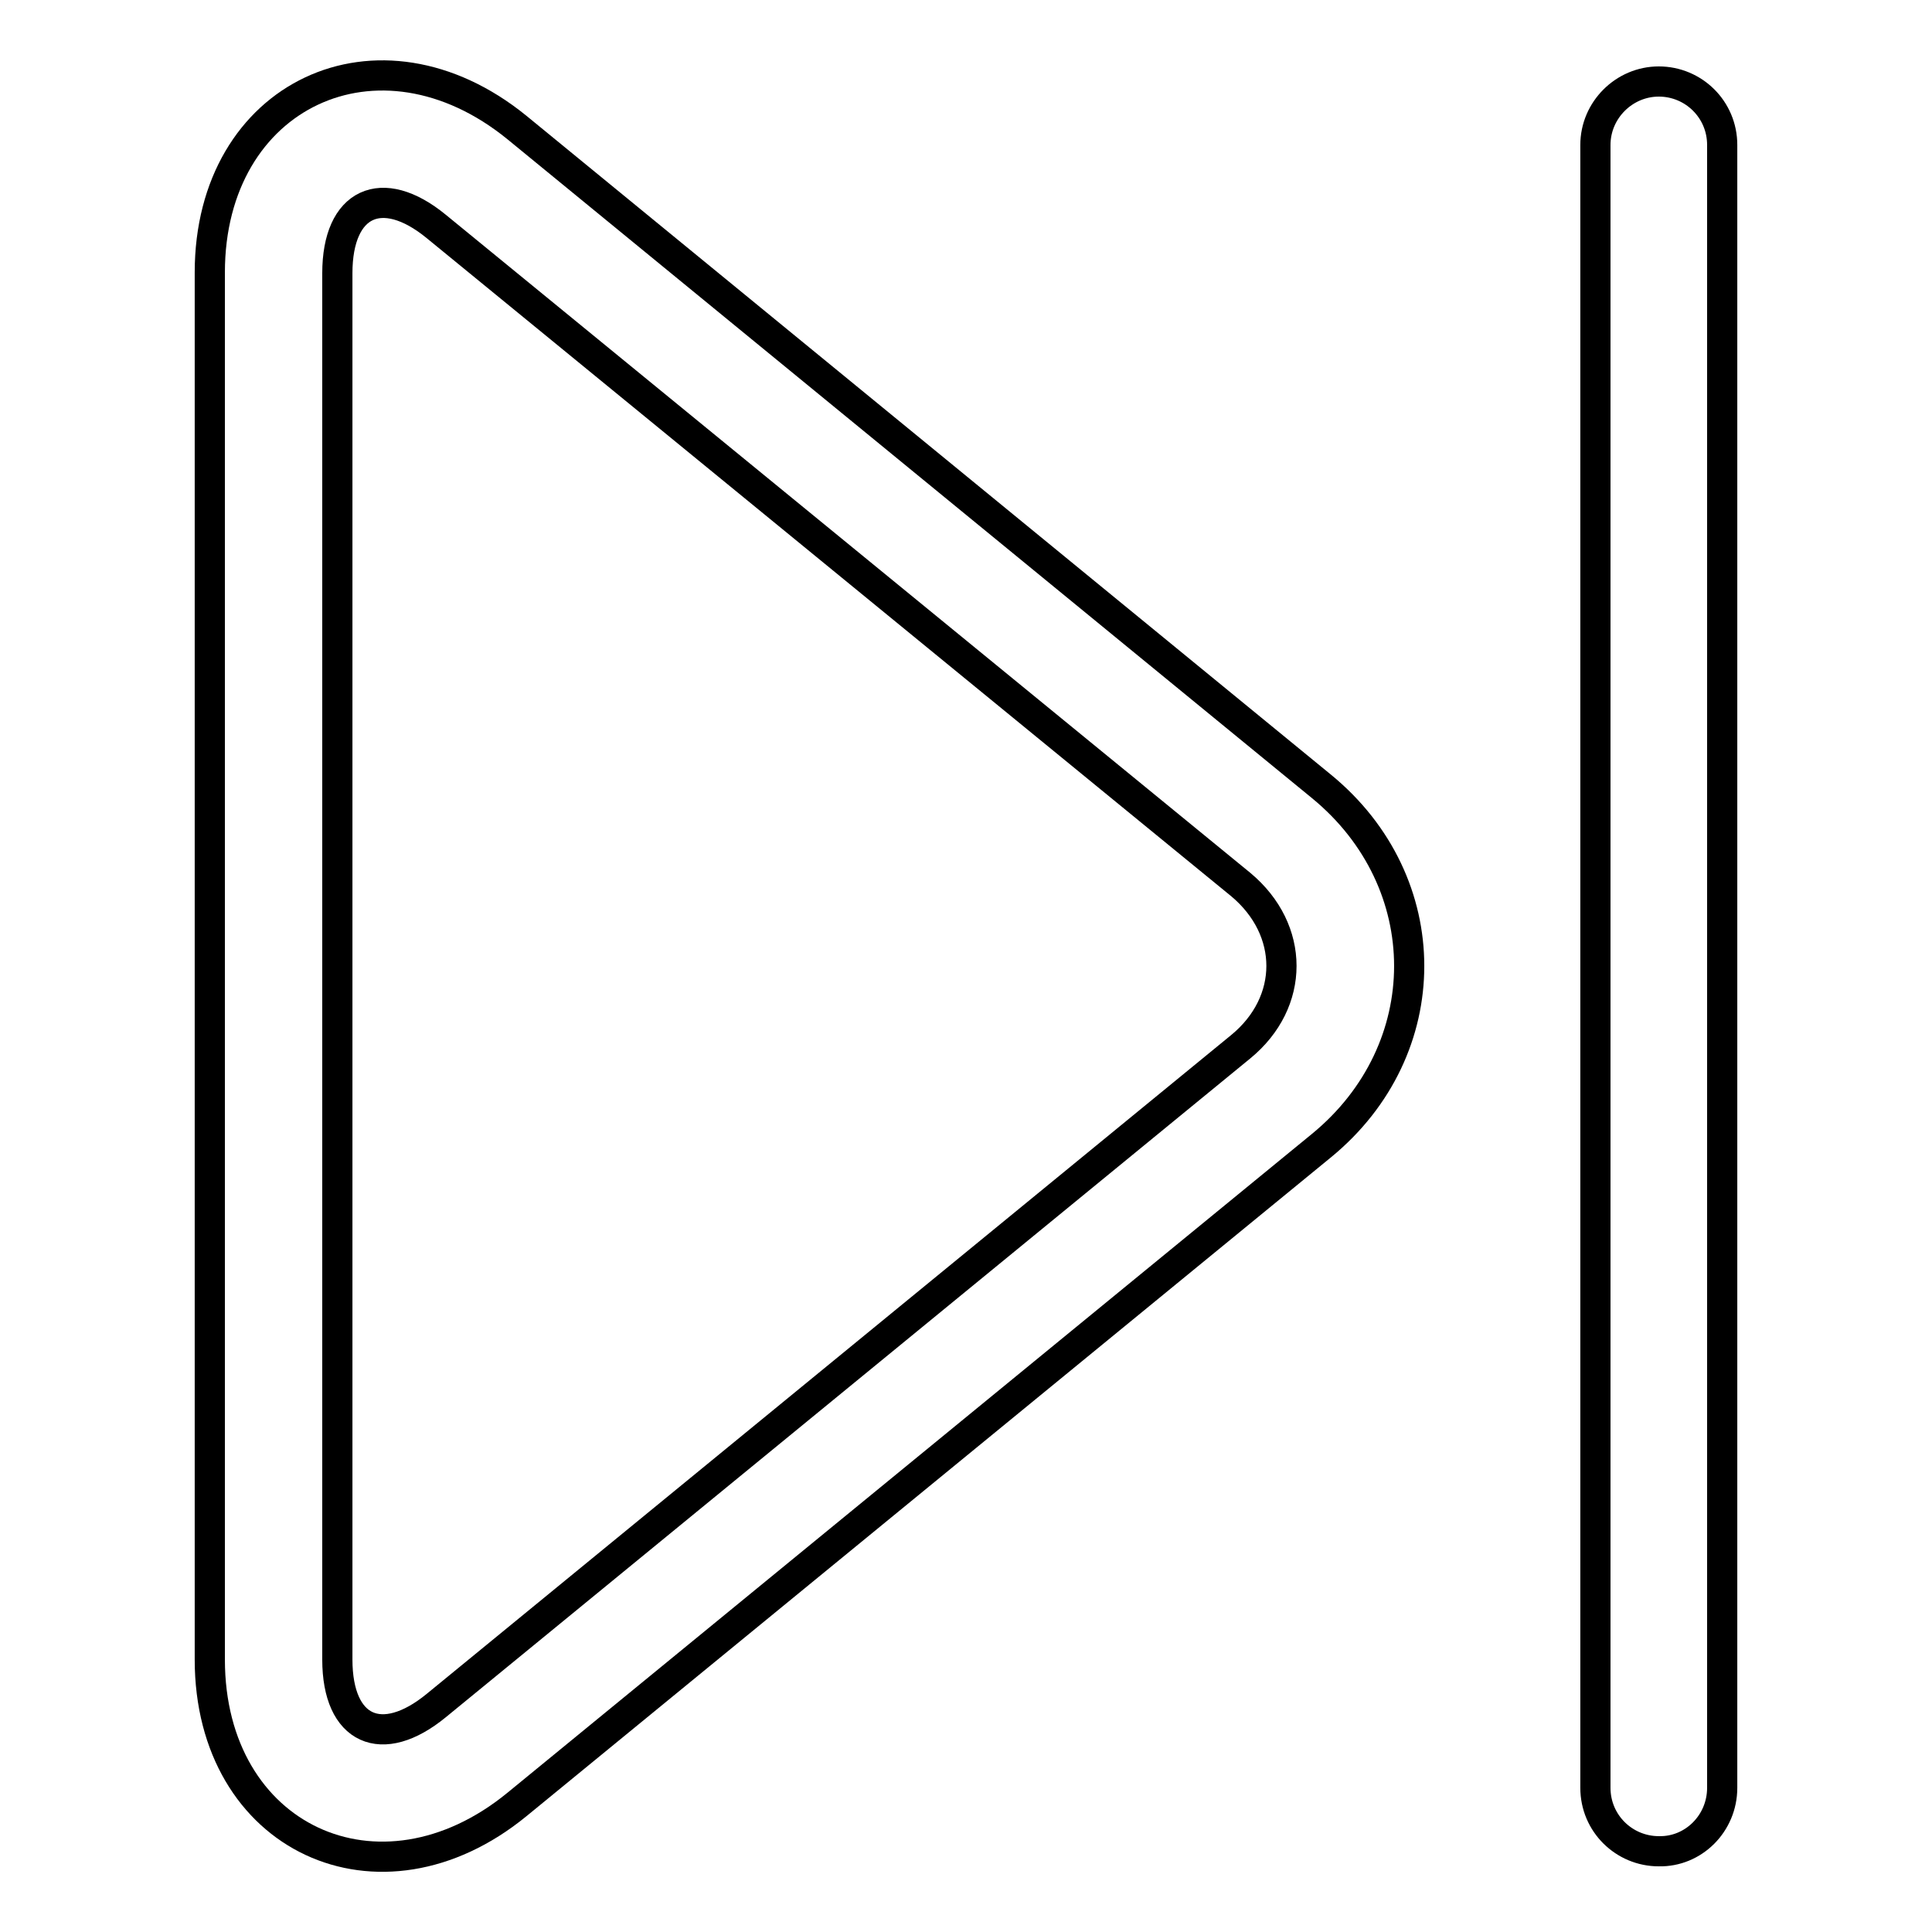
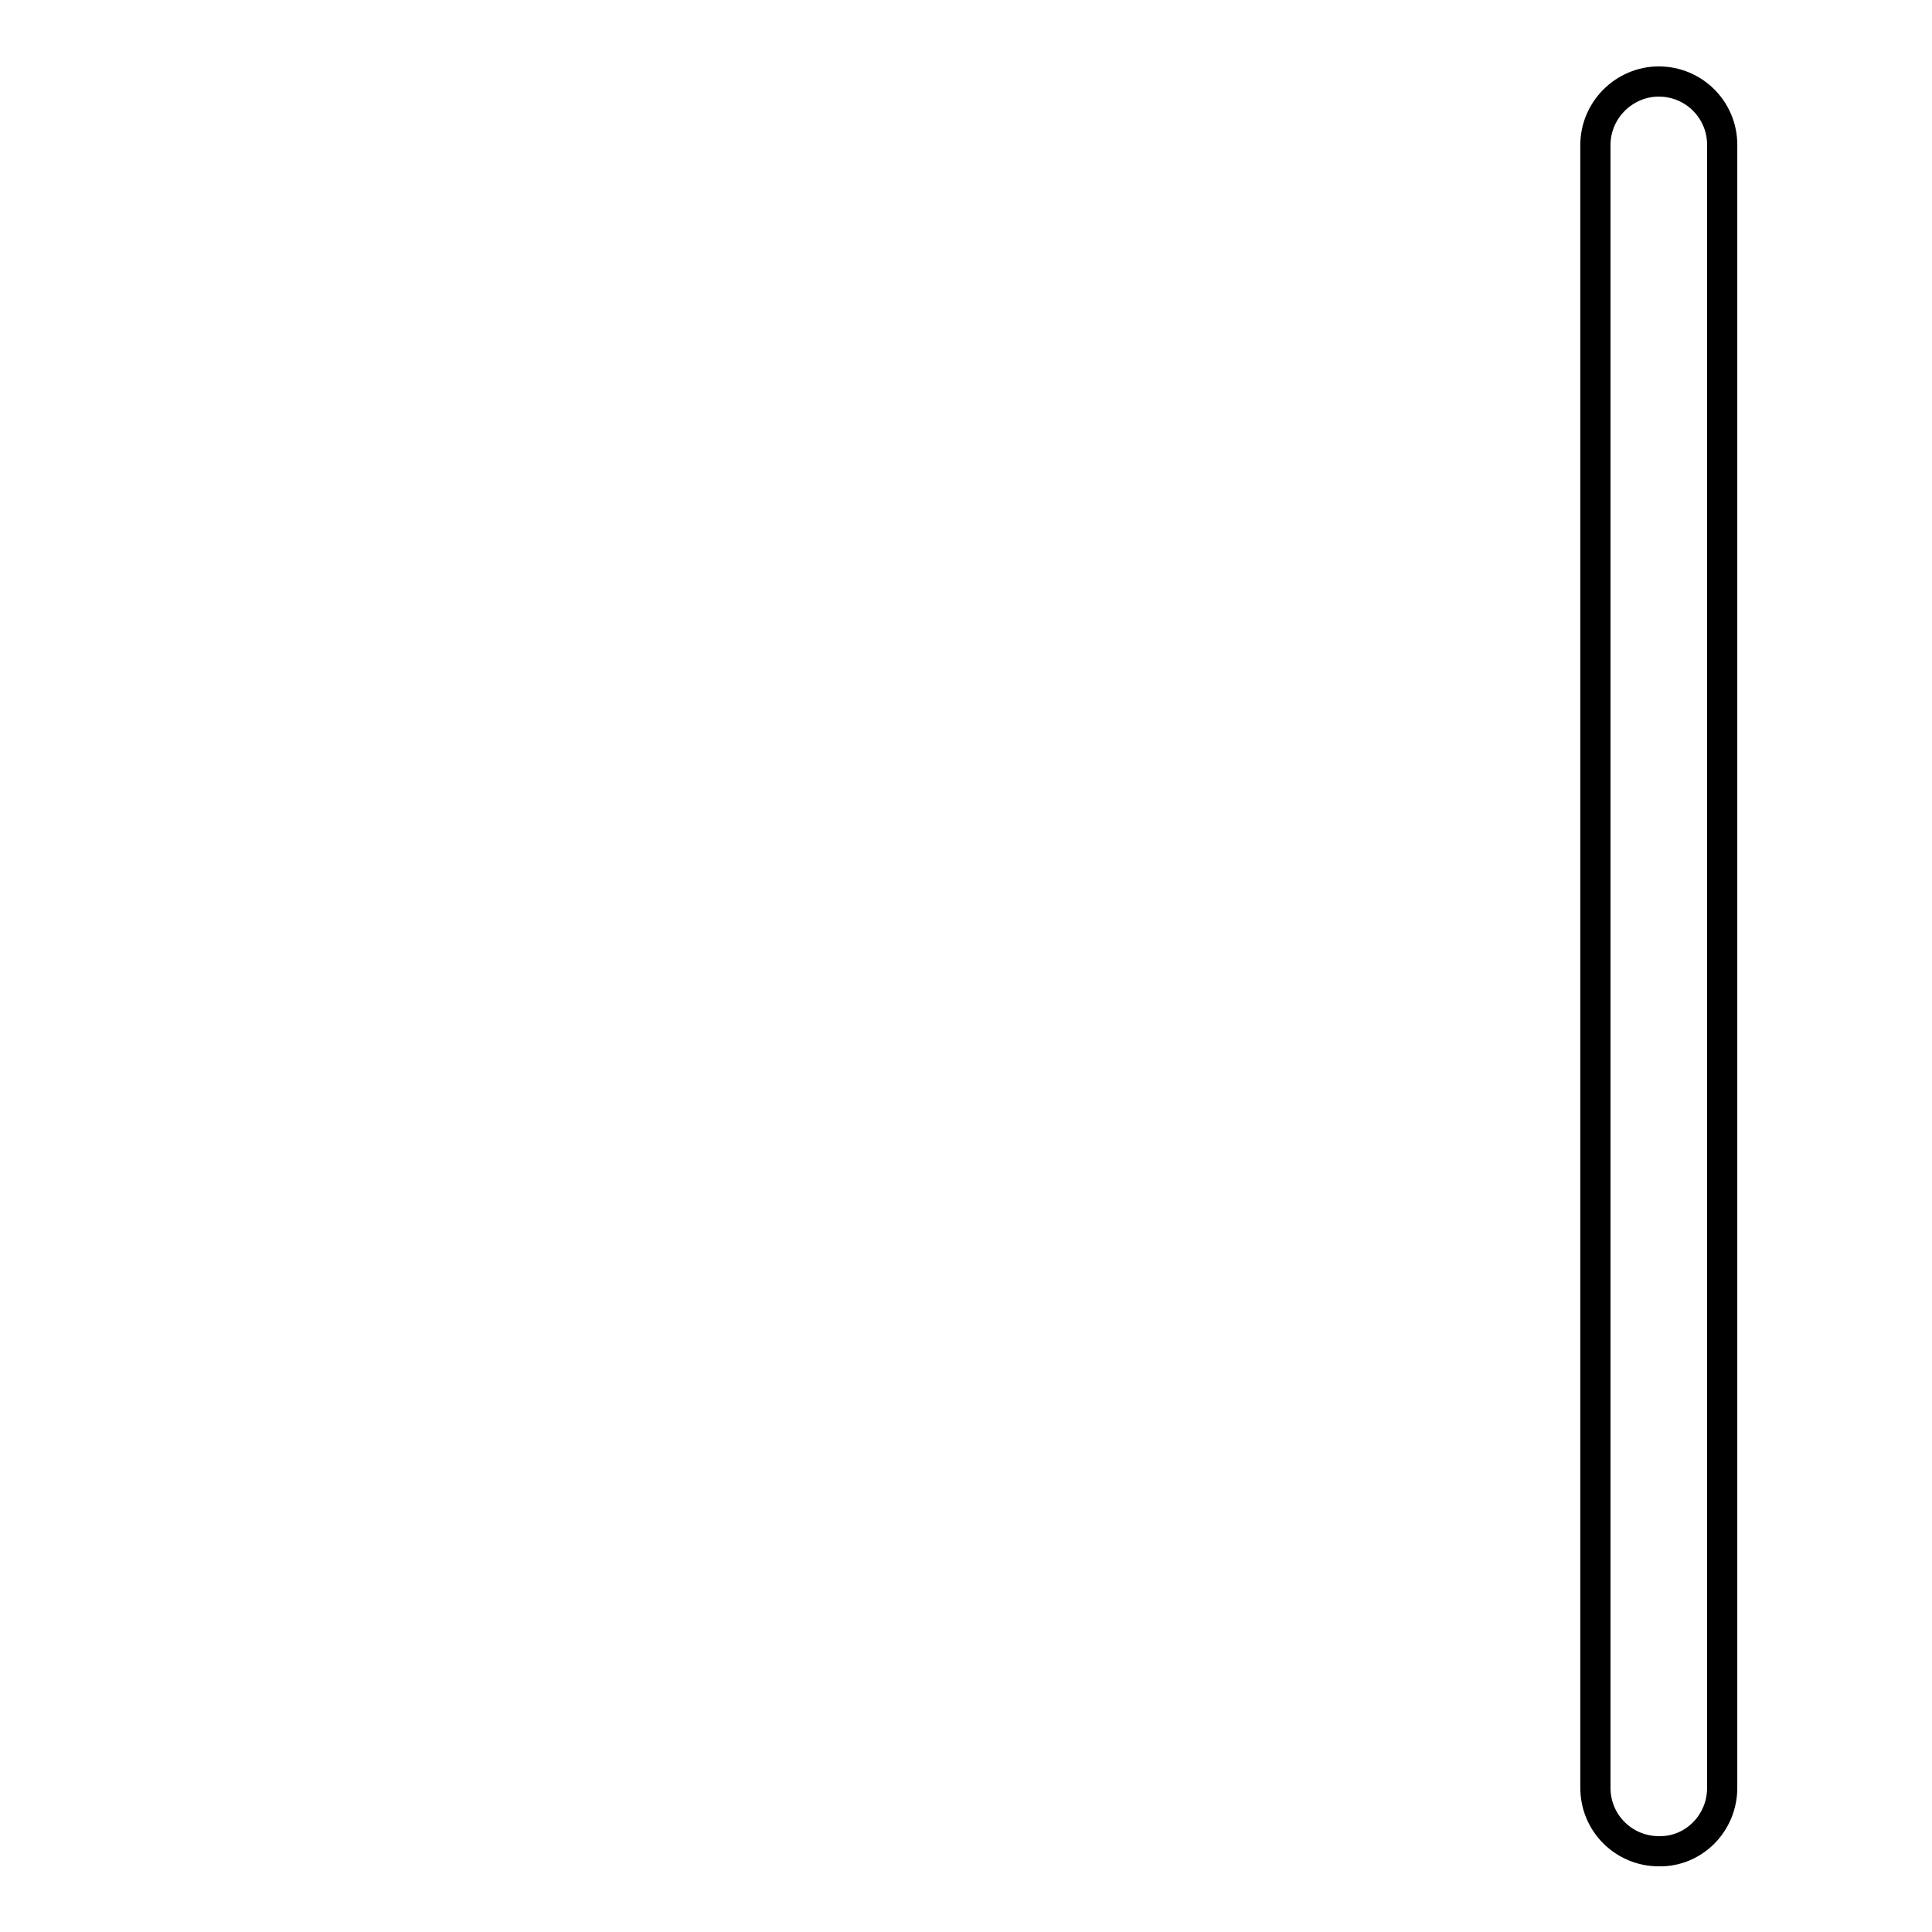
<svg xmlns="http://www.w3.org/2000/svg" version="1.1" x="0px" y="0px" viewBox="0 0 256 256" enable-background="new 0 0 256 256" xml:space="preserve">
  <g>
    <g>
      <path stroke-width="4" fill-opacity="0" stroke="#000000" d="M228.2,236.9V19.2c0-4.7-3.8-8.4-8.4-8.4c-4.6,0-8.4,3.8-8.4,8.4v217.7c0,4.7,3.8,8.4,8.4,8.4C224.4,245.4,228.2,241.6,228.2,236.9L228.2,236.9z" />
-       <path stroke-width="4" fill-opacity="0" stroke="#000000" d="M57.8,226L57.8,226l106.6-87.3c7.2-5.9,7.2-15.5,0-21.5L57.8,30c-7.2-5.9-13.1-3.2-13.1,6.2v183.7C44.7,229.3,50.6,231.9,57.8,226L57.8,226z M68.5,239.1L68.5,239.1c-18.2,14.9-40.7,4.5-40.7-19.2V36.1c0-23.6,22.4-34.1,40.7-19.2l106.6,87.3c15.5,12.7,15.5,34.9,0,47.6L68.5,239.1z" />
    </g>
  </g>
</svg>